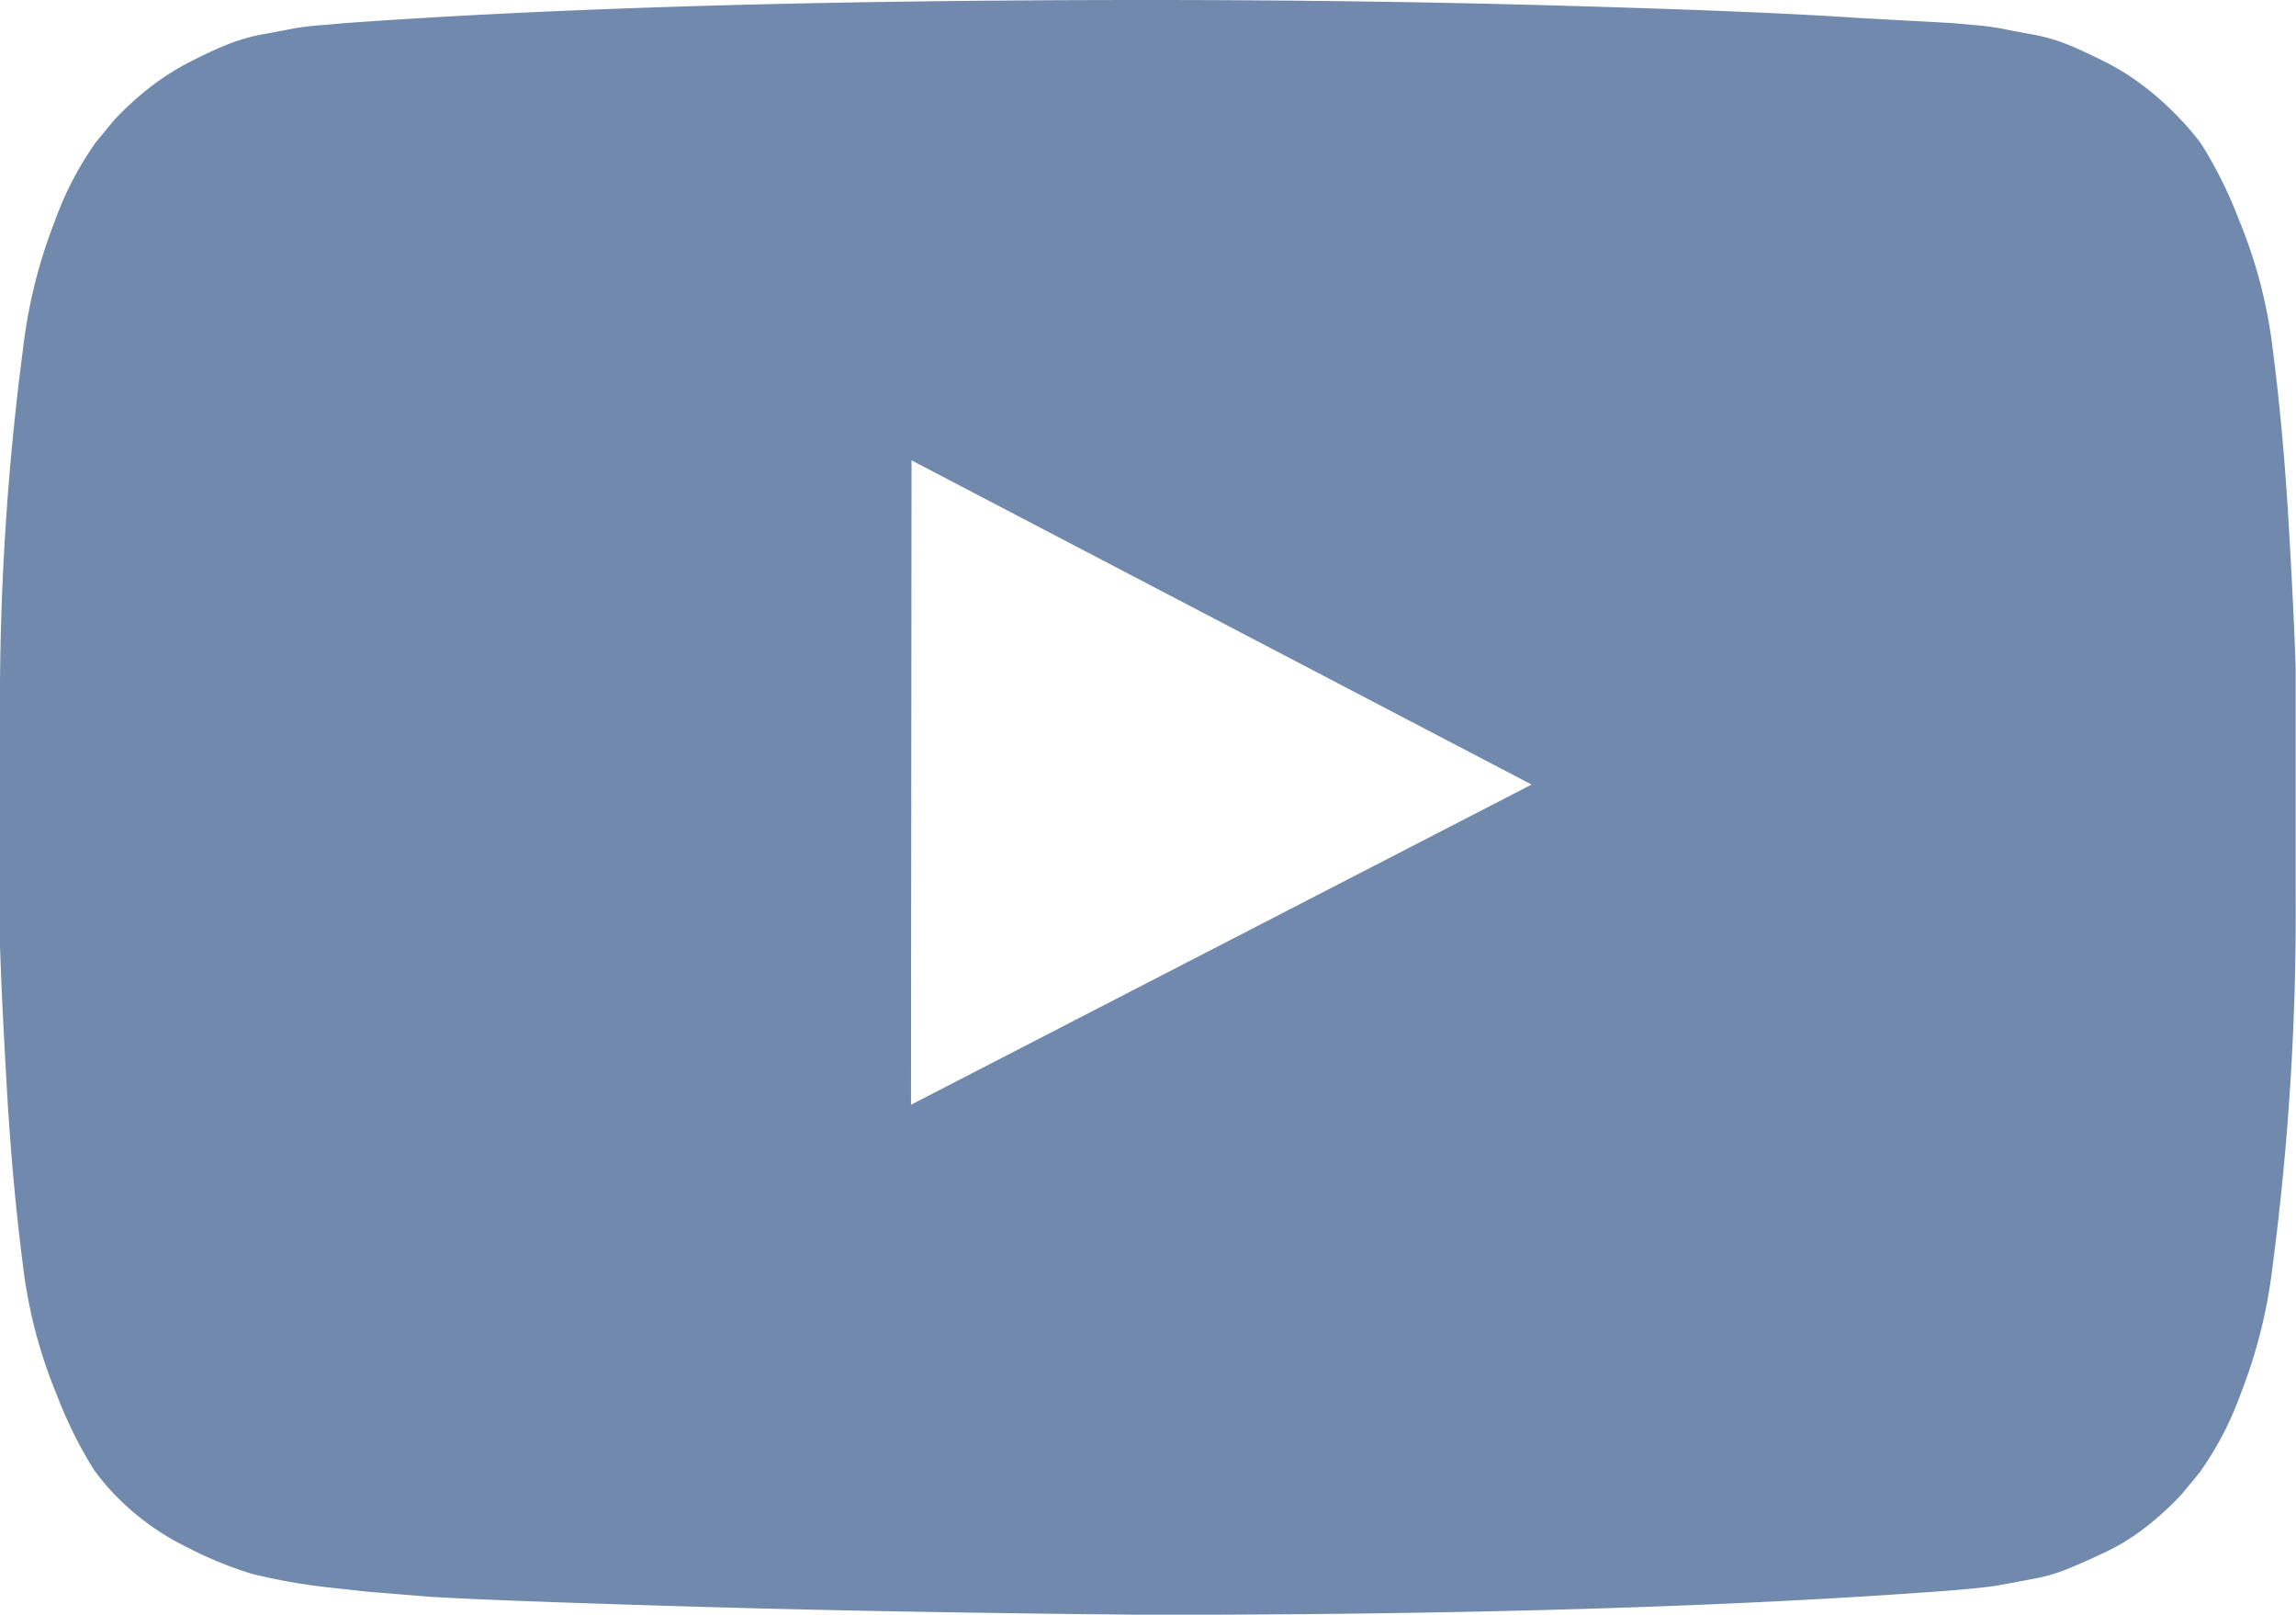
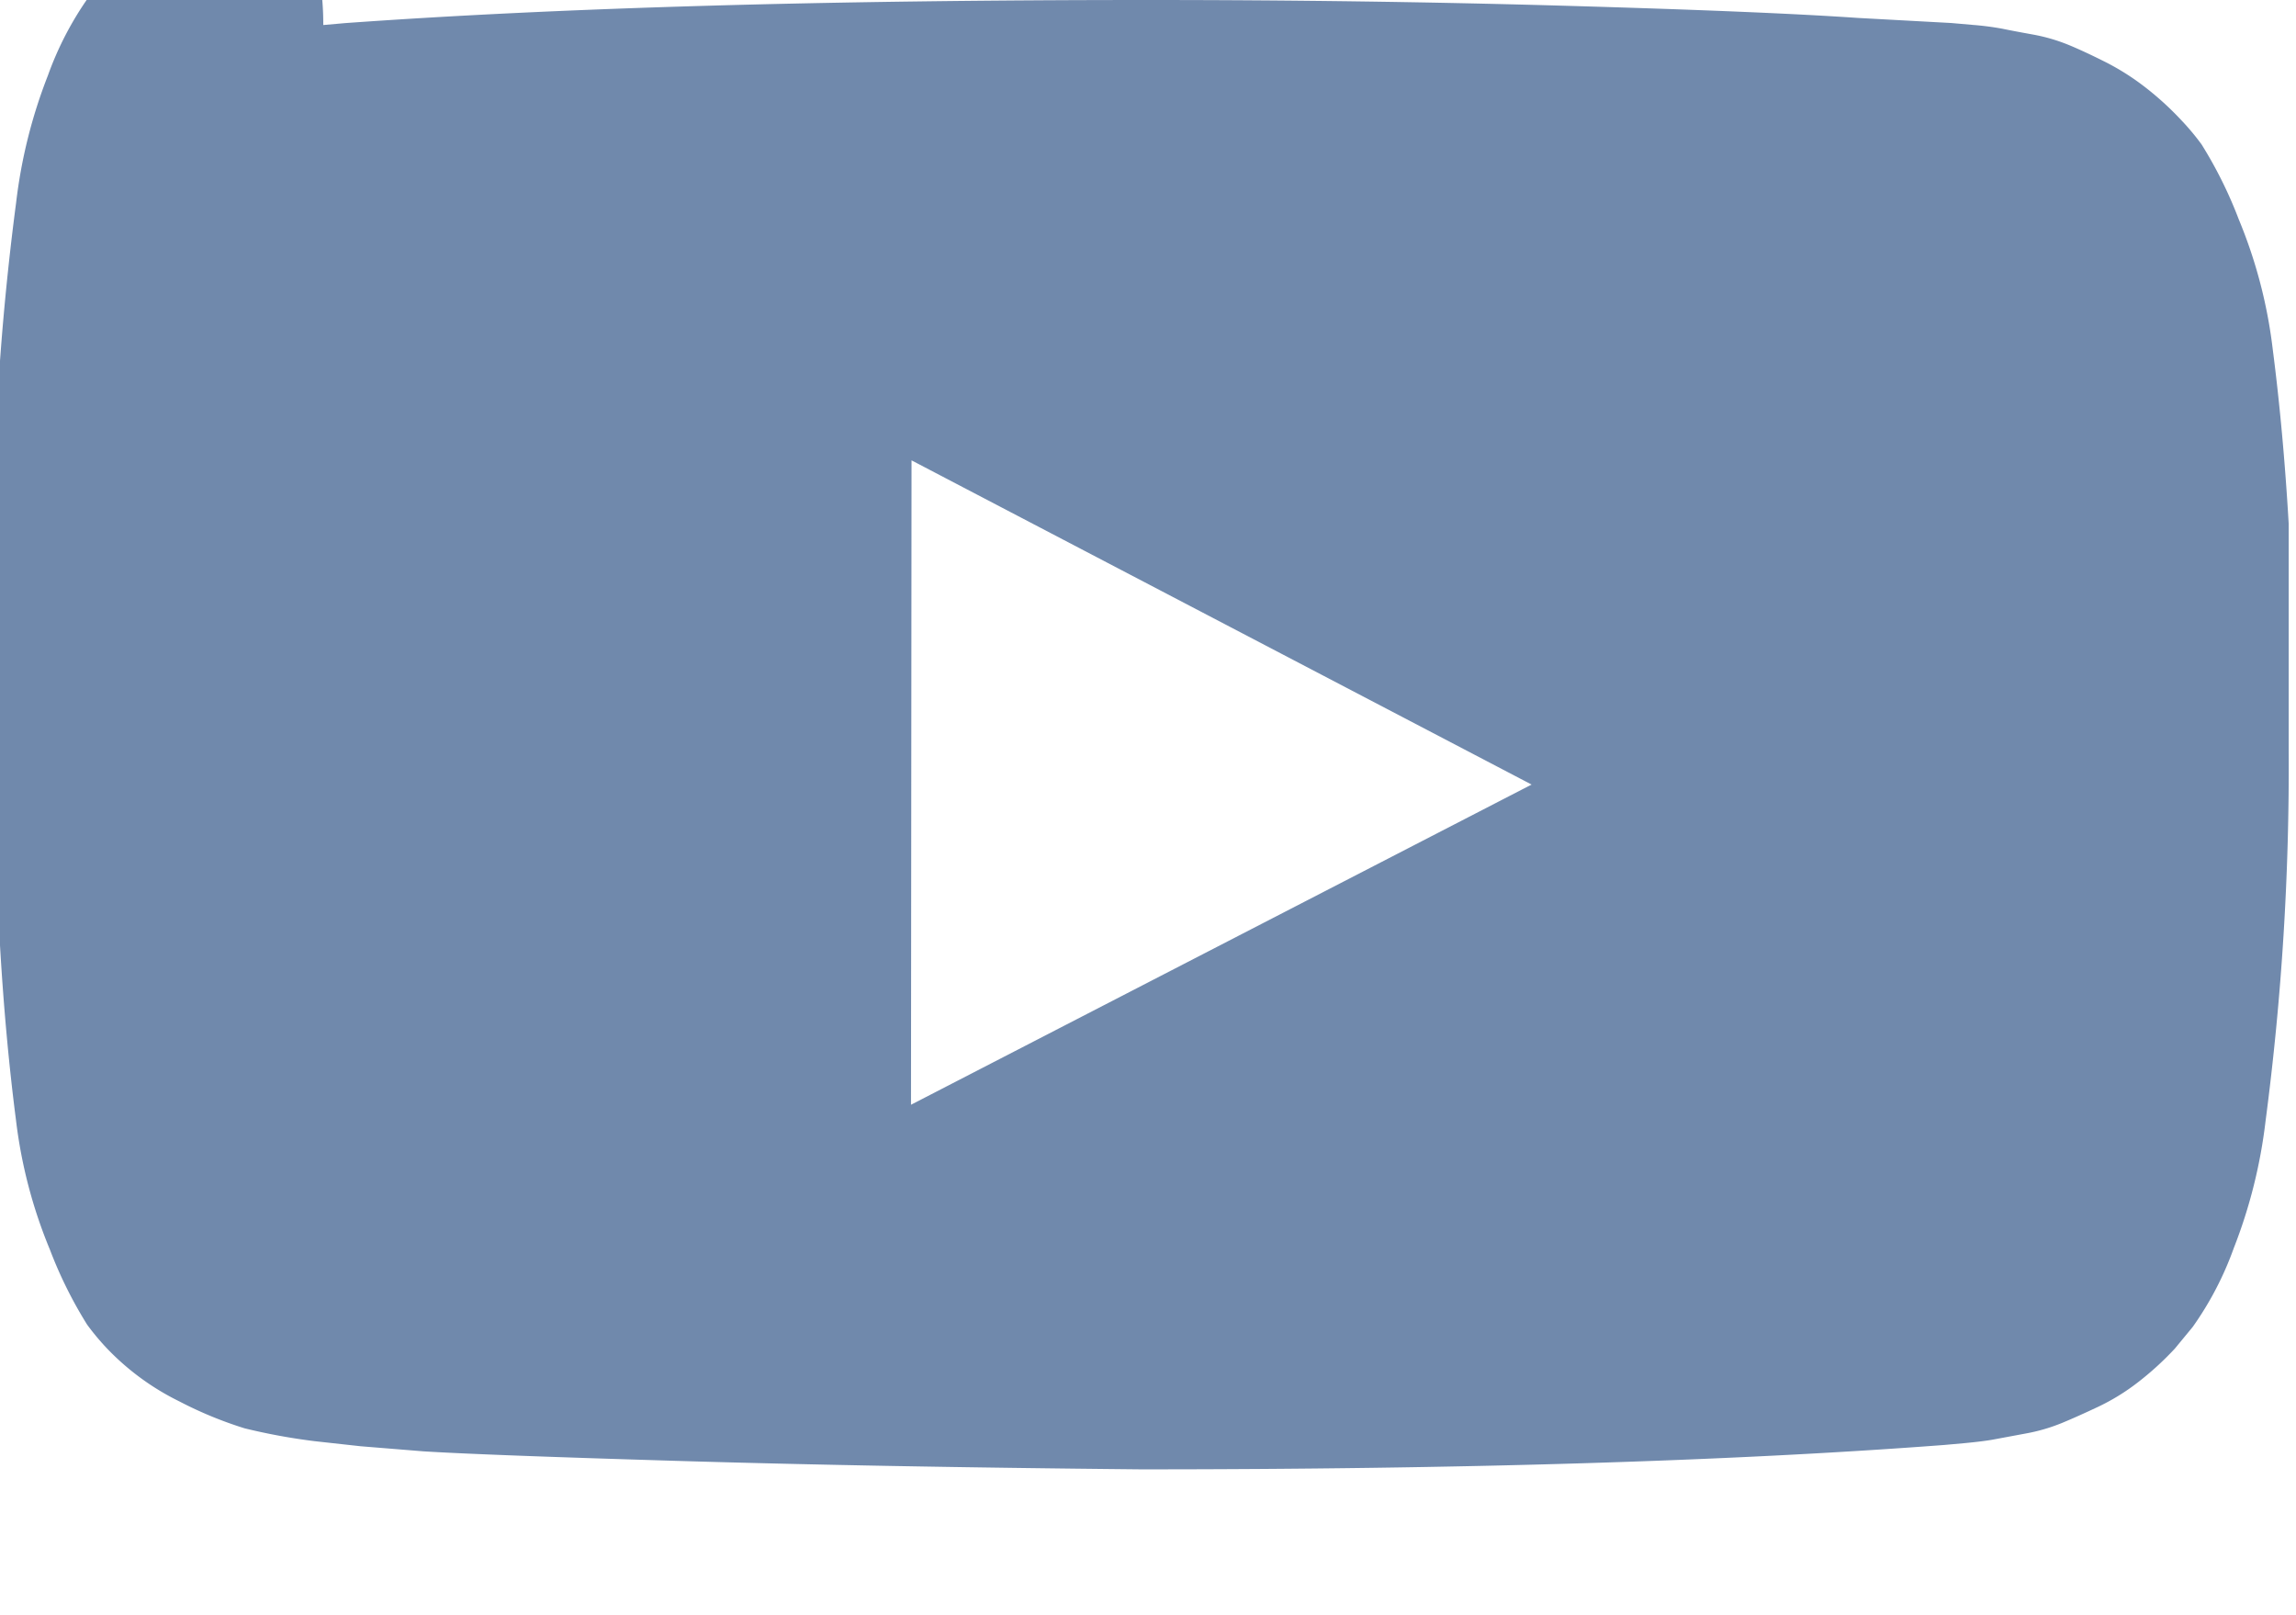
<svg xmlns="http://www.w3.org/2000/svg" width="21.662" height="15.23" viewBox="0 0 21.662 15.23">
-   <path id="icon-youtube" d="M8.545,276.42,14.4,273.4l-5.85-3.058ZM10.781,266q2.031,0,3.922.054t2.774.115l.882.048.205.018a2.692,2.692,0,0,1,.278.036q.085.018.284.054a1.686,1.686,0,0,1,.344.1q.145.06.338.157a2.326,2.326,0,0,1,.375.236,2.864,2.864,0,0,1,.351.32,2.306,2.306,0,0,1,.187.224,4.059,4.059,0,0,1,.351.707,4.6,4.6,0,0,1,.32,1.221q.1.774.151,1.65t.066,1.372v2.127a25.59,25.59,0,0,1-.218,3.505,4.823,4.823,0,0,1-.3,1.2,3.077,3.077,0,0,1-.387.743l-.169.205a2.864,2.864,0,0,1-.351.32,2.035,2.035,0,0,1-.375.23q-.193.091-.338.151a1.684,1.684,0,0,1-.344.1l-.29.054q-.091.018-.278.036l-.2.018q-3.034.23-7.579.23-2.5-.024-4.346-.079t-2.424-.091l-.592-.048-.435-.048a5.74,5.74,0,0,1-.659-.121,3.719,3.719,0,0,1-.616-.254,2.417,2.417,0,0,1-.683-.5,2.31,2.31,0,0,1-.187-.224,4.06,4.06,0,0,1-.351-.707,4.6,4.6,0,0,1-.32-1.221q-.1-.774-.151-1.65t-.066-1.372v-2.127a25.59,25.59,0,0,1,.218-3.505,4.823,4.823,0,0,1,.3-1.2,3.077,3.077,0,0,1,.387-.743l.169-.205a2.864,2.864,0,0,1,.351-.32,2.327,2.327,0,0,1,.375-.236q.193-.1.338-.157a1.686,1.686,0,0,1,.344-.1q.2-.036.284-.054A2.692,2.692,0,0,1,3,266.236l.205-.018Q6.236,266,10.781,266Z" transform="translate(0.05 -266)" fill="#7089ac" />
+   <path id="icon-youtube" d="M8.545,276.42,14.4,273.4l-5.85-3.058ZM10.781,266q2.031,0,3.922.054t2.774.115l.882.048.205.018a2.692,2.692,0,0,1,.278.036q.085.018.284.054a1.686,1.686,0,0,1,.344.1q.145.06.338.157a2.326,2.326,0,0,1,.375.236,2.864,2.864,0,0,1,.351.32,2.306,2.306,0,0,1,.187.224,4.059,4.059,0,0,1,.351.707,4.6,4.6,0,0,1,.32,1.221q.1.774.151,1.65v2.127a25.59,25.59,0,0,1-.218,3.505,4.823,4.823,0,0,1-.3,1.2,3.077,3.077,0,0,1-.387.743l-.169.205a2.864,2.864,0,0,1-.351.32,2.035,2.035,0,0,1-.375.23q-.193.091-.338.151a1.684,1.684,0,0,1-.344.1l-.29.054q-.091.018-.278.036l-.2.018q-3.034.23-7.579.23-2.5-.024-4.346-.079t-2.424-.091l-.592-.048-.435-.048a5.74,5.74,0,0,1-.659-.121,3.719,3.719,0,0,1-.616-.254,2.417,2.417,0,0,1-.683-.5,2.31,2.31,0,0,1-.187-.224,4.06,4.06,0,0,1-.351-.707,4.6,4.6,0,0,1-.32-1.221q-.1-.774-.151-1.65t-.066-1.372v-2.127a25.59,25.59,0,0,1,.218-3.505,4.823,4.823,0,0,1,.3-1.2,3.077,3.077,0,0,1,.387-.743l.169-.205a2.864,2.864,0,0,1,.351-.32,2.327,2.327,0,0,1,.375-.236q.193-.1.338-.157a1.686,1.686,0,0,1,.344-.1q.2-.036.284-.054A2.692,2.692,0,0,1,3,266.236l.205-.018Q6.236,266,10.781,266Z" transform="translate(0.05 -266)" fill="#7089ac" />
</svg>